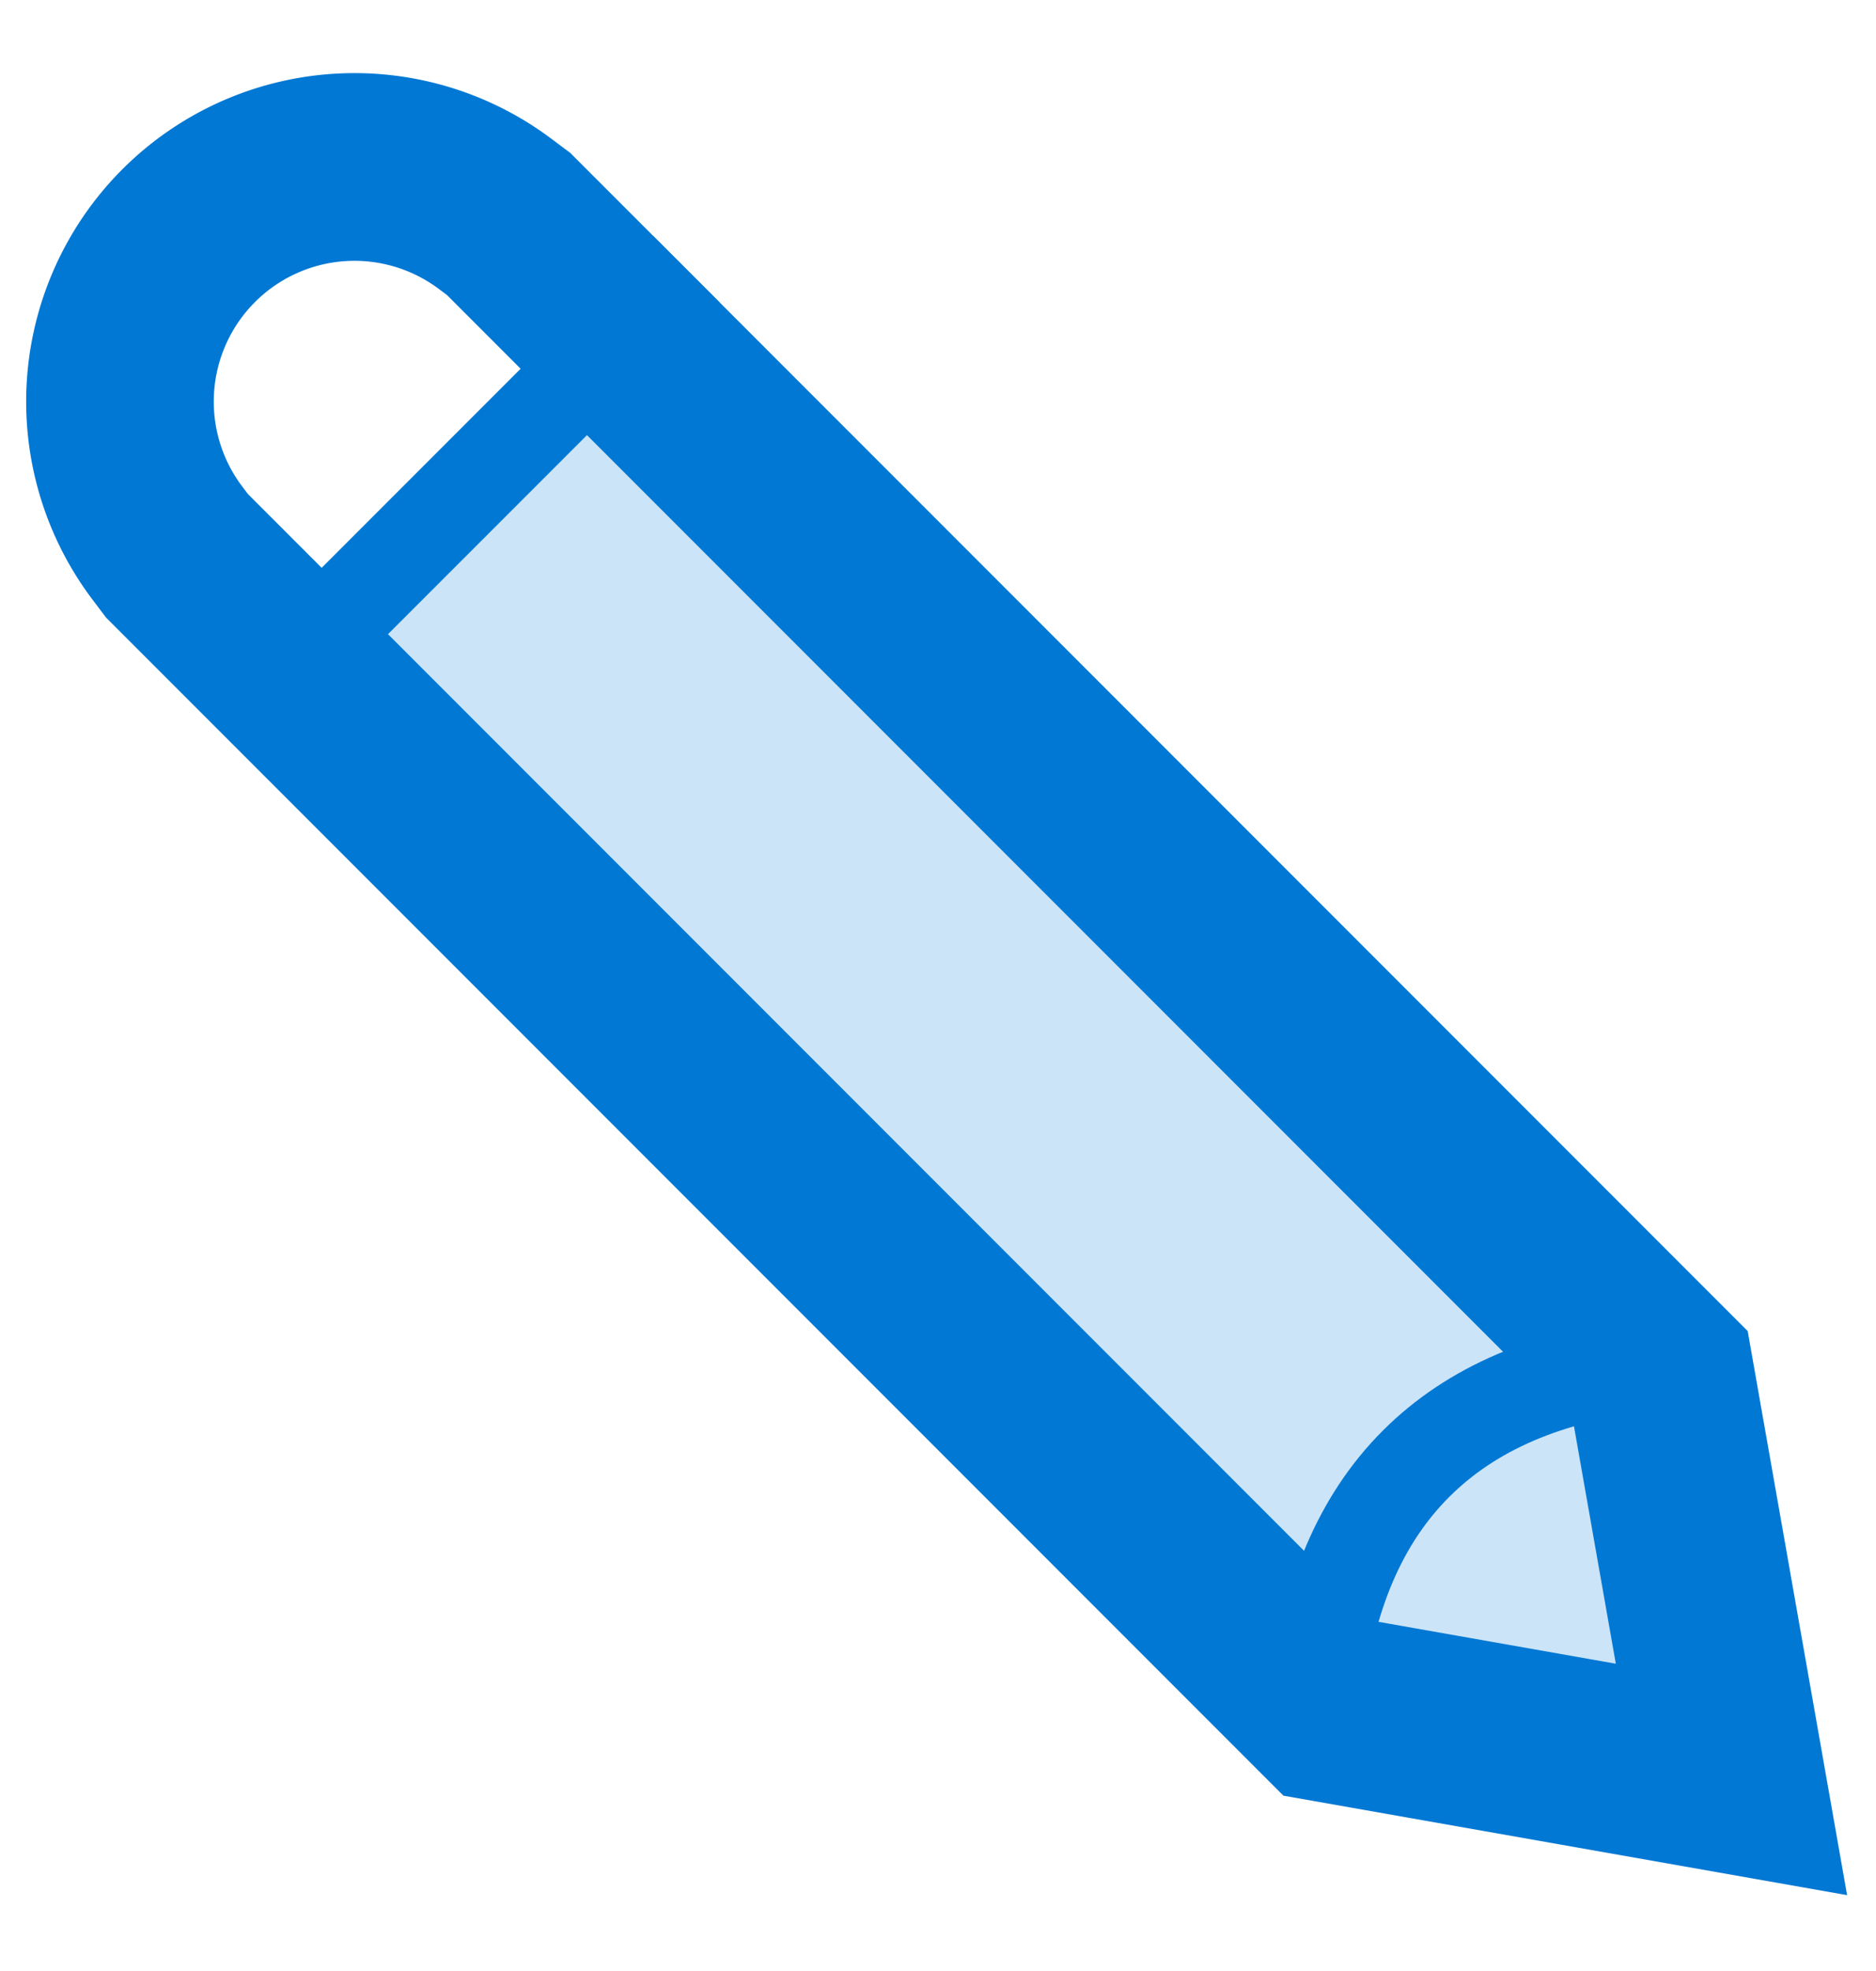
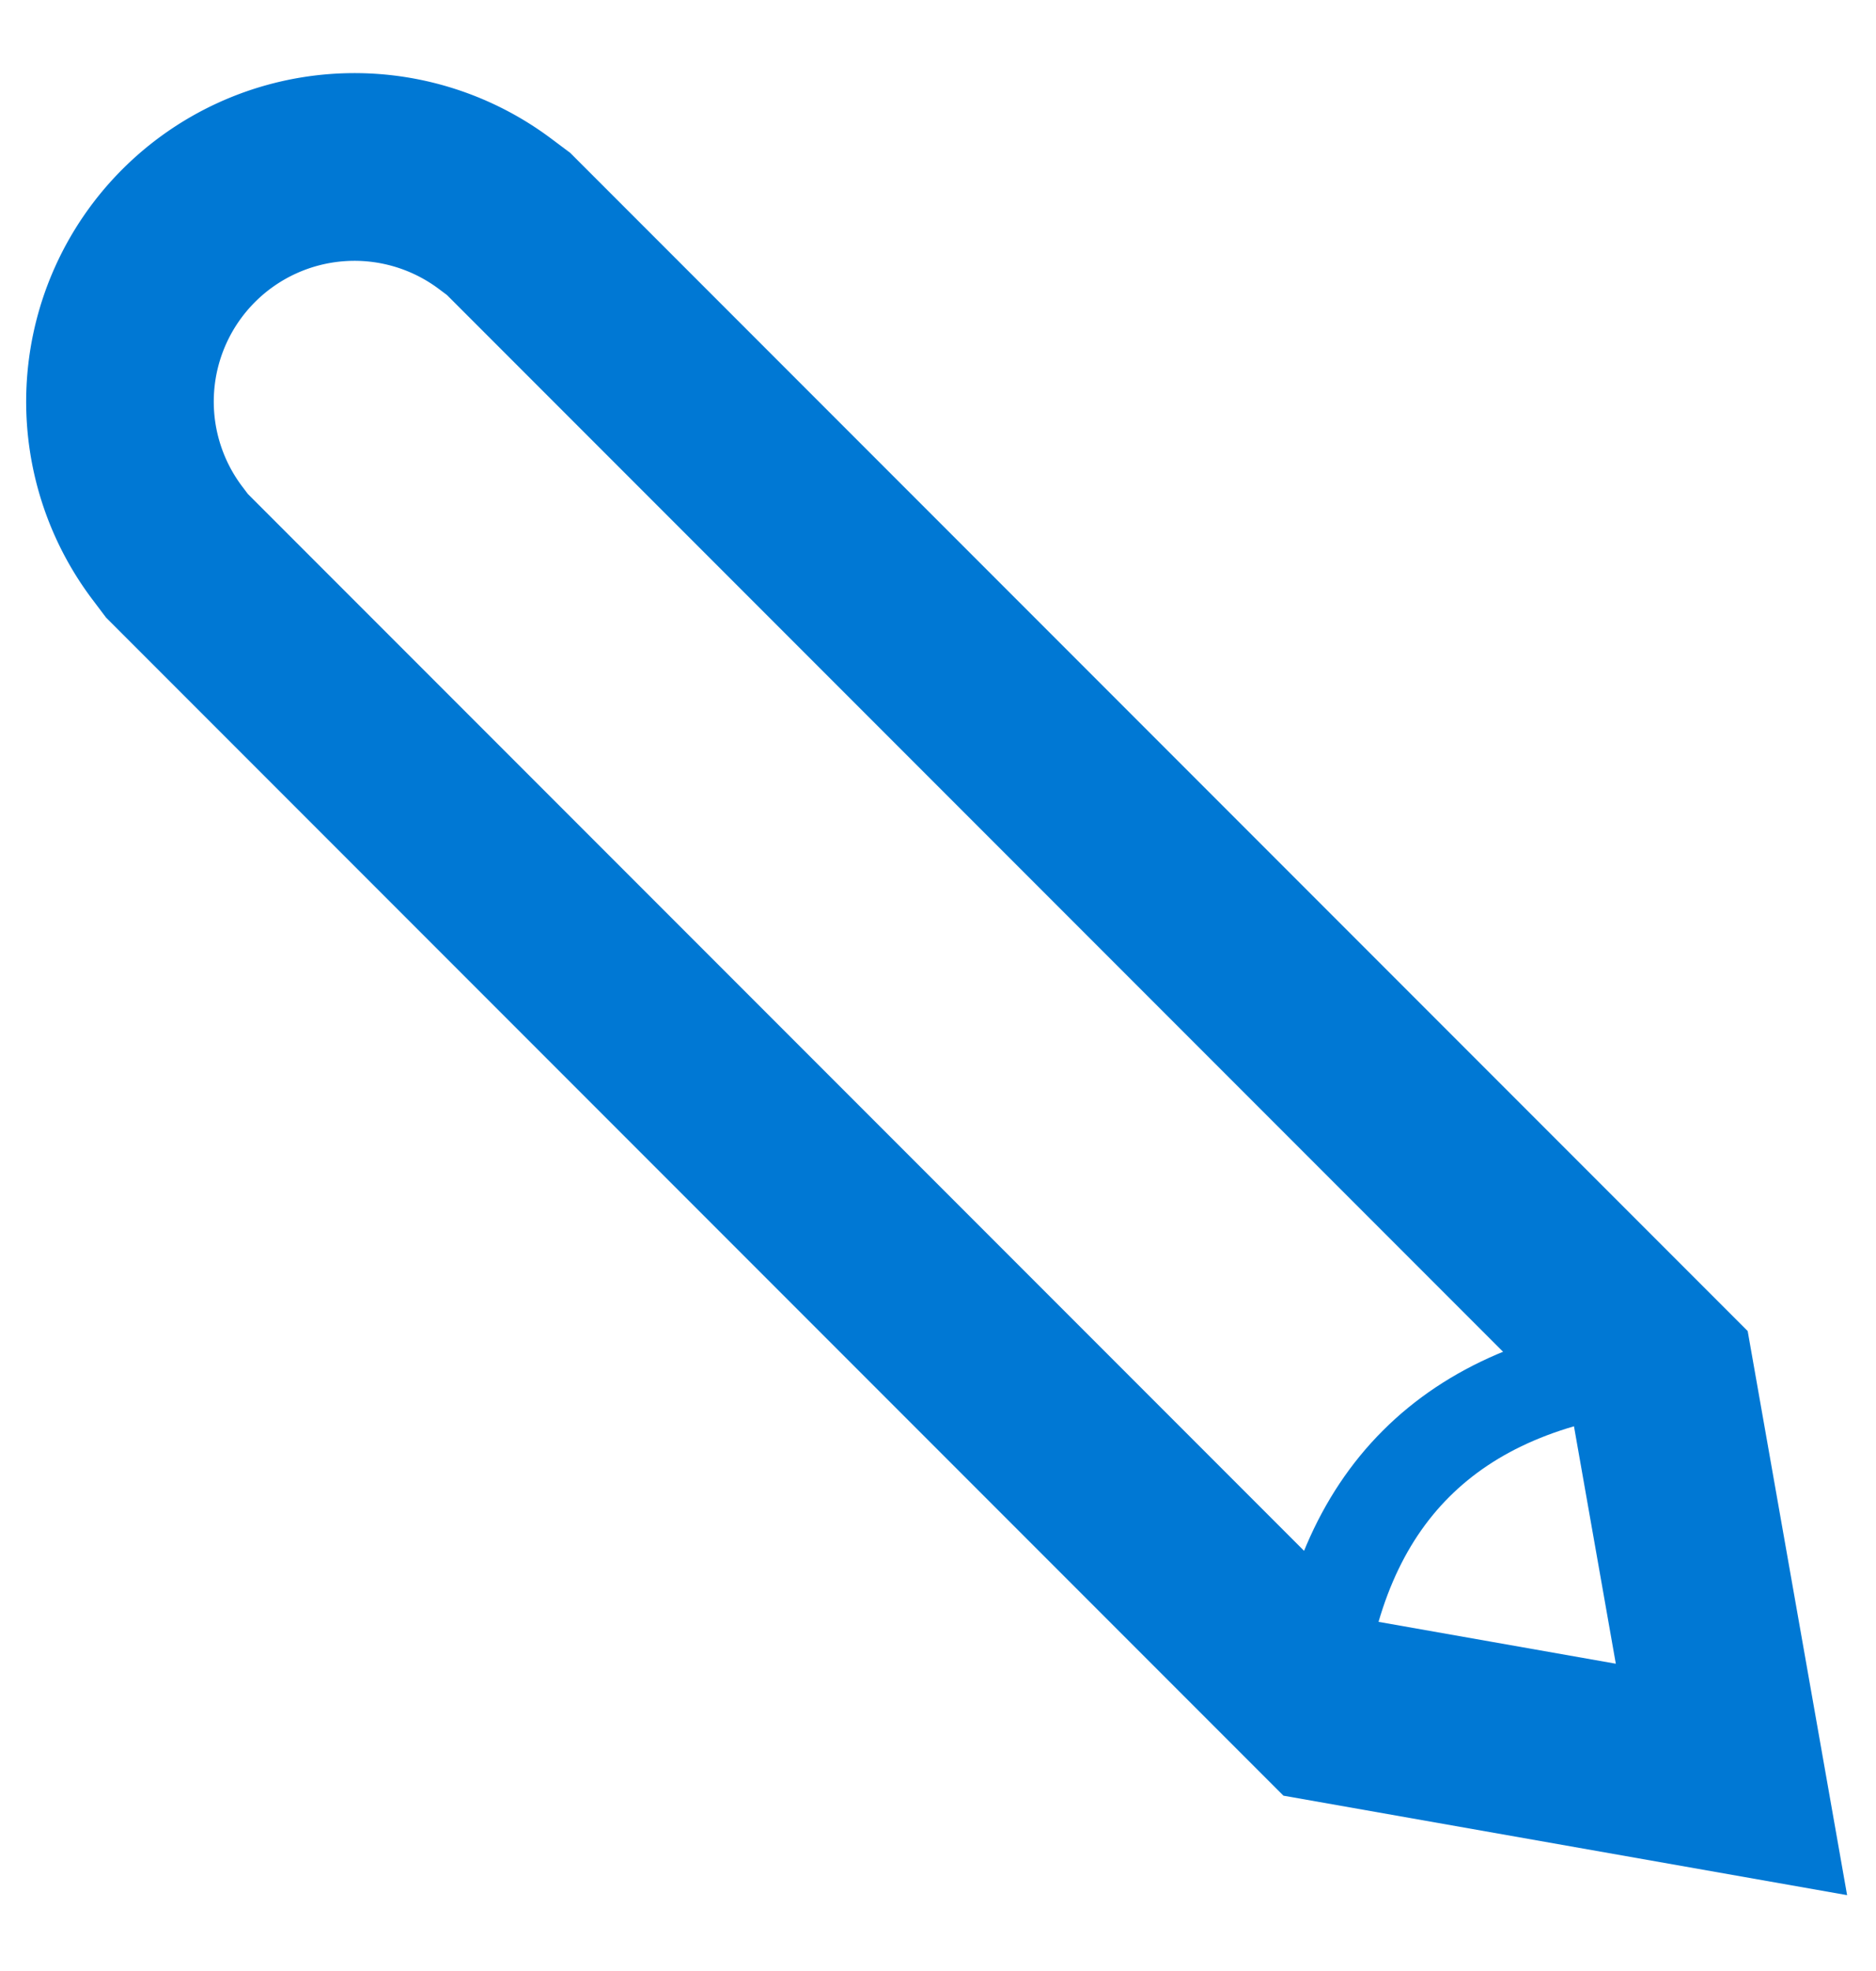
<svg xmlns="http://www.w3.org/2000/svg" width="20" height="21">
  <g fill="none" fill-rule="evenodd">
-     <path fill="#CBE4F7" fill-rule="nonzero" d="M3.075 7.11l3.536-3.535 10.96 10.96.354 3.89-4.243-.707z" />
    <path d="M3.075 7.11l3.536-3.535-2.475-1.767-2.828 1.414.53 2.651z" />
-     <path d="M1.887 5.922l12.28 12.28 4.292.757-.757-4.293-12.28-12.28-.143-.107a2.5 2.5 0 0 0-3.5 3.5l.108.143z" stroke="#0078D4" stroke-width="2" />
-     <path fill="#0078D4" fill-rule="nonzero" d="M3.429 7.464l-.707-.707 4.242-4.242.708.707z" />
+     <path d="M1.887 5.922l12.28 12.28 4.292.757-.757-4.293-12.28-12.28-.143-.107a2.5 2.5 0 0 0-3.5 3.5z" stroke="#0078D4" stroke-width="2" />
    <path d="M14.036 18.071c.117-1.06.47-1.886 1.06-2.475.59-.59 1.414-.943 2.475-1.06" stroke="#0078D4" stroke-linecap="square" />
  </g>
</svg>